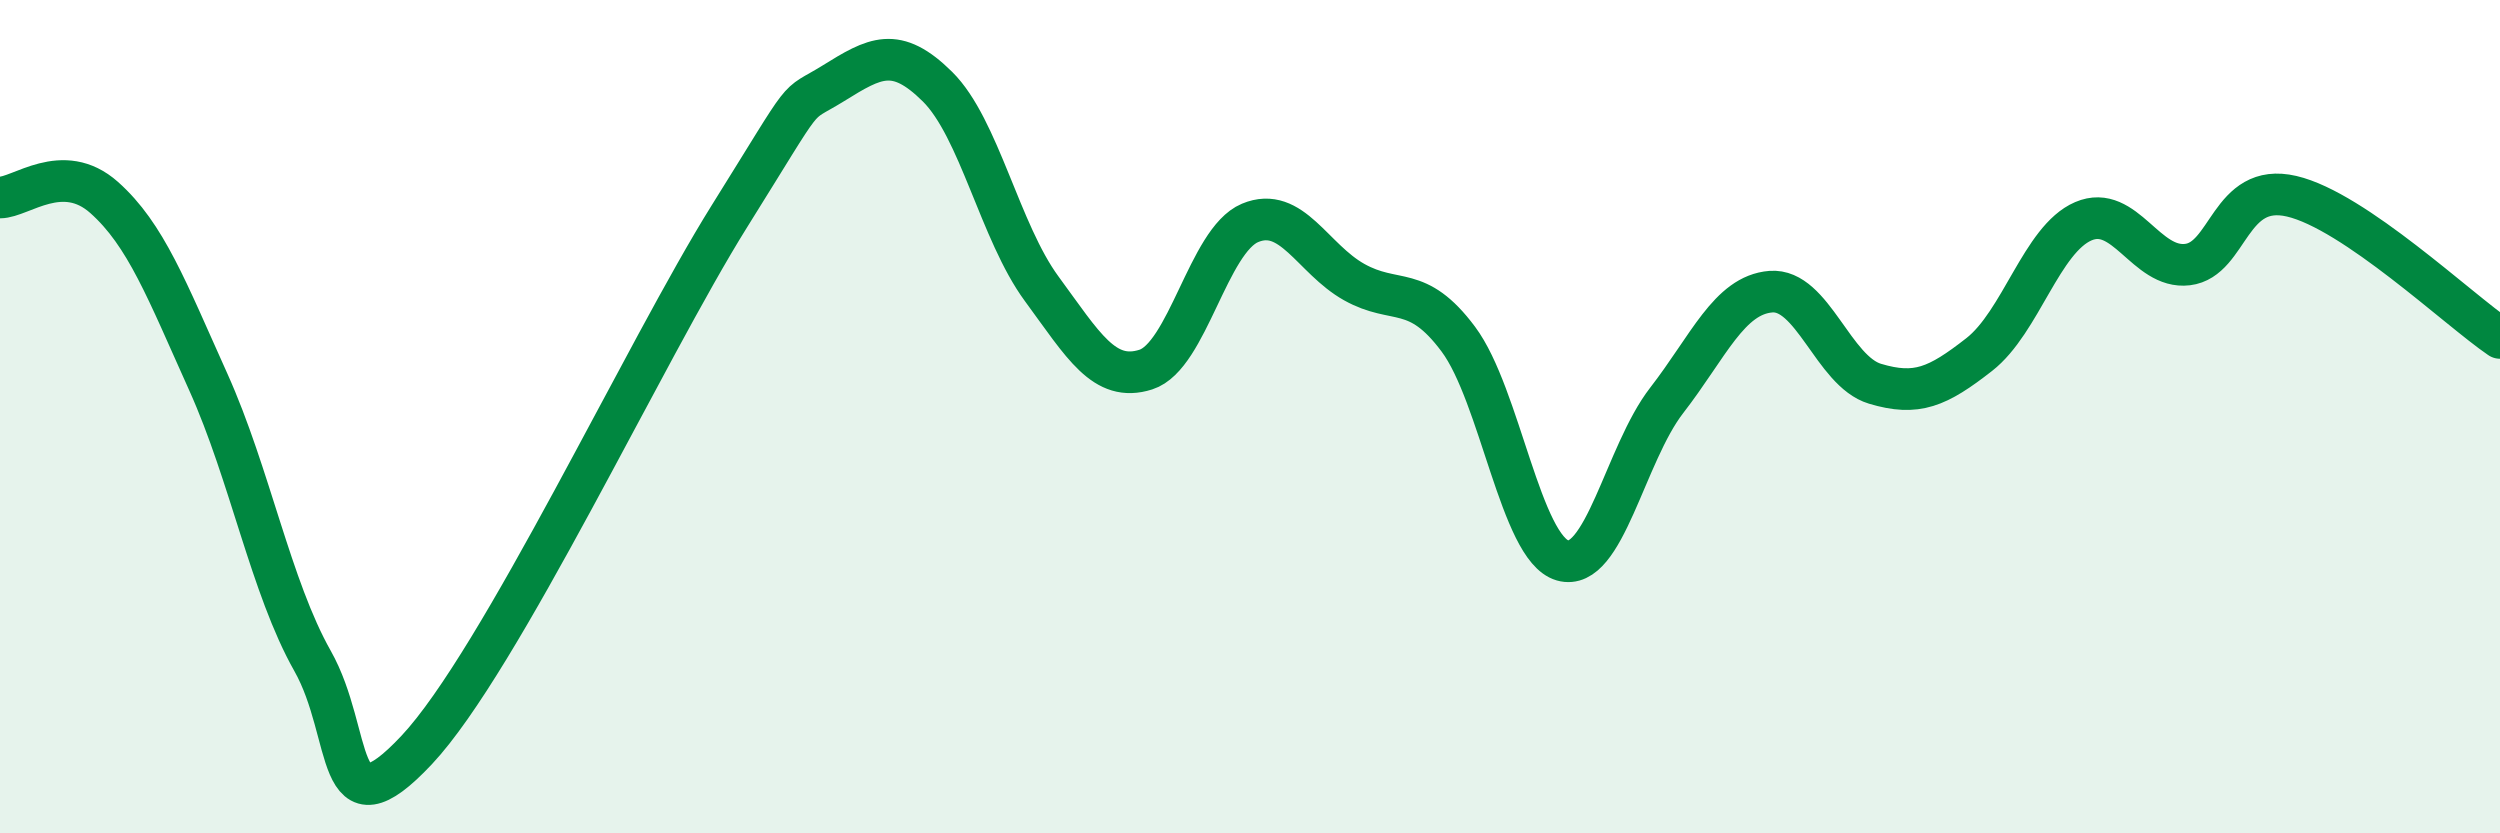
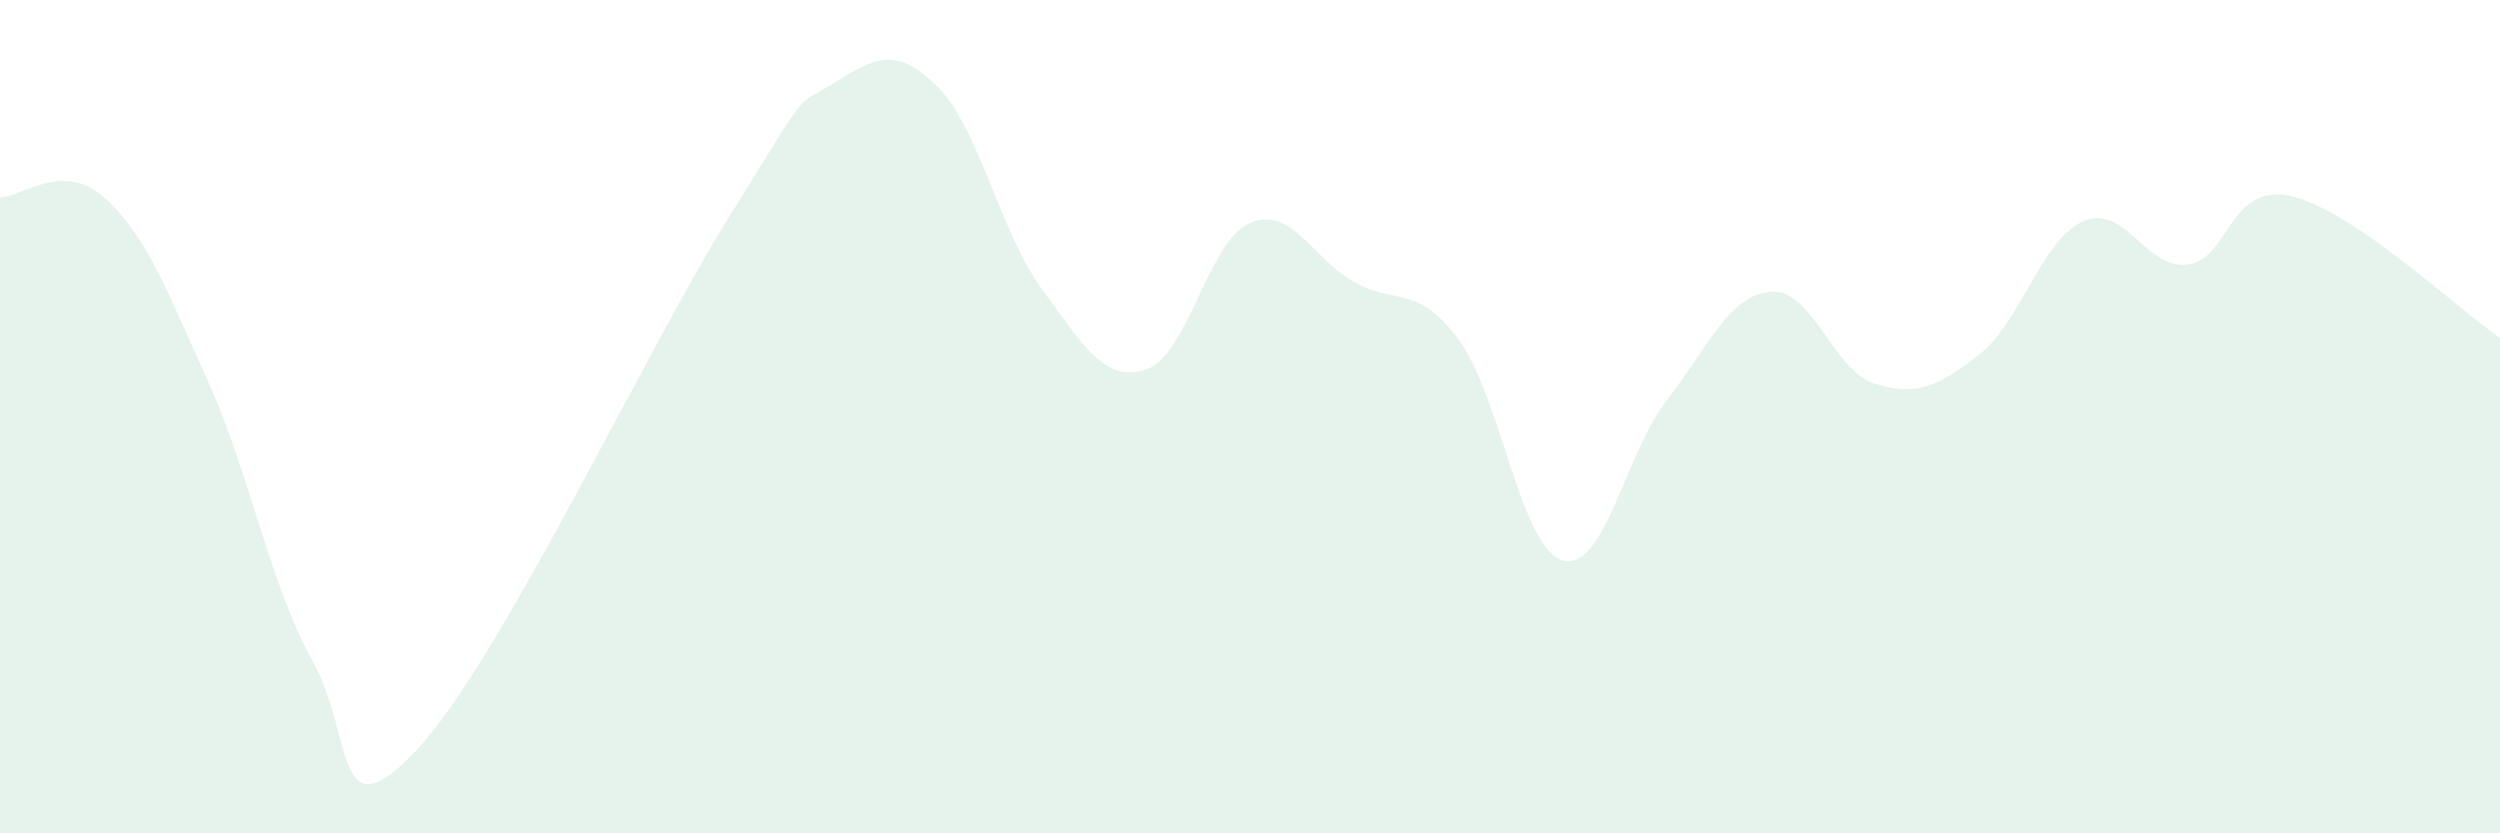
<svg xmlns="http://www.w3.org/2000/svg" width="60" height="20" viewBox="0 0 60 20">
  <path d="M 0,4.74 C 0.5,4.74 1.5,3.85 2.5,4.74 C 3.5,5.63 4,6.95 5,9.17 C 6,11.39 6.5,14.09 7.5,15.86 C 8.5,17.63 8,20.13 10,18 C 12,15.87 15.5,8.4 17.5,5.2 C 19.5,2 19,2.62 20,2 C 21,1.38 21.5,1.09 22.5,2.08 C 23.5,3.07 24,5.57 25,6.93 C 26,8.29 26.5,9.19 27.5,8.87 C 28.5,8.55 29,5.77 30,5.35 C 31,4.93 31.5,6.21 32.5,6.77 C 33.5,7.33 34,6.8 35,8.14 C 36,9.48 36.5,13.16 37.5,13.45 C 38.5,13.74 39,10.9 40,9.61 C 41,8.32 41.5,7.08 42.5,7 C 43.5,6.92 44,8.91 45,9.21 C 46,9.51 46.5,9.29 47.5,8.51 C 48.5,7.73 49,5.74 50,5.31 C 51,4.88 51.5,6.47 52.5,6.35 C 53.5,6.23 53.5,4.36 55,4.71 C 56.5,5.06 59,7.43 60,8.11L60 20L0 20Z" fill="#008740" opacity="0.1" stroke-linecap="round" stroke-linejoin="round" />
-   <path d="M 0,4.74 C 0.5,4.74 1.5,3.85 2.5,4.74 C 3.5,5.63 4,6.95 5,9.17 C 6,11.39 6.5,14.09 7.5,15.86 C 8.5,17.63 8,20.13 10,18 C 12,15.87 15.5,8.4 17.5,5.2 C 19.5,2 19,2.62 20,2 C 21,1.38 21.5,1.09 22.5,2.08 C 23.5,3.07 24,5.57 25,6.93 C 26,8.29 26.5,9.19 27.5,8.87 C 28.5,8.55 29,5.77 30,5.35 C 31,4.93 31.5,6.21 32.5,6.77 C 33.5,7.33 34,6.8 35,8.14 C 36,9.48 36.5,13.16 37.5,13.45 C 38.5,13.74 39,10.9 40,9.61 C 41,8.32 41.5,7.08 42.5,7 C 43.5,6.92 44,8.91 45,9.21 C 46,9.51 46.5,9.29 47.5,8.51 C 48.5,7.73 49,5.74 50,5.31 C 51,4.88 51.5,6.47 52.5,6.35 C 53.5,6.23 53.5,4.36 55,4.71 C 56.5,5.06 59,7.43 60,8.11" stroke="#008740" stroke-width="1" fill="none" stroke-linecap="round" stroke-linejoin="round" />
</svg>